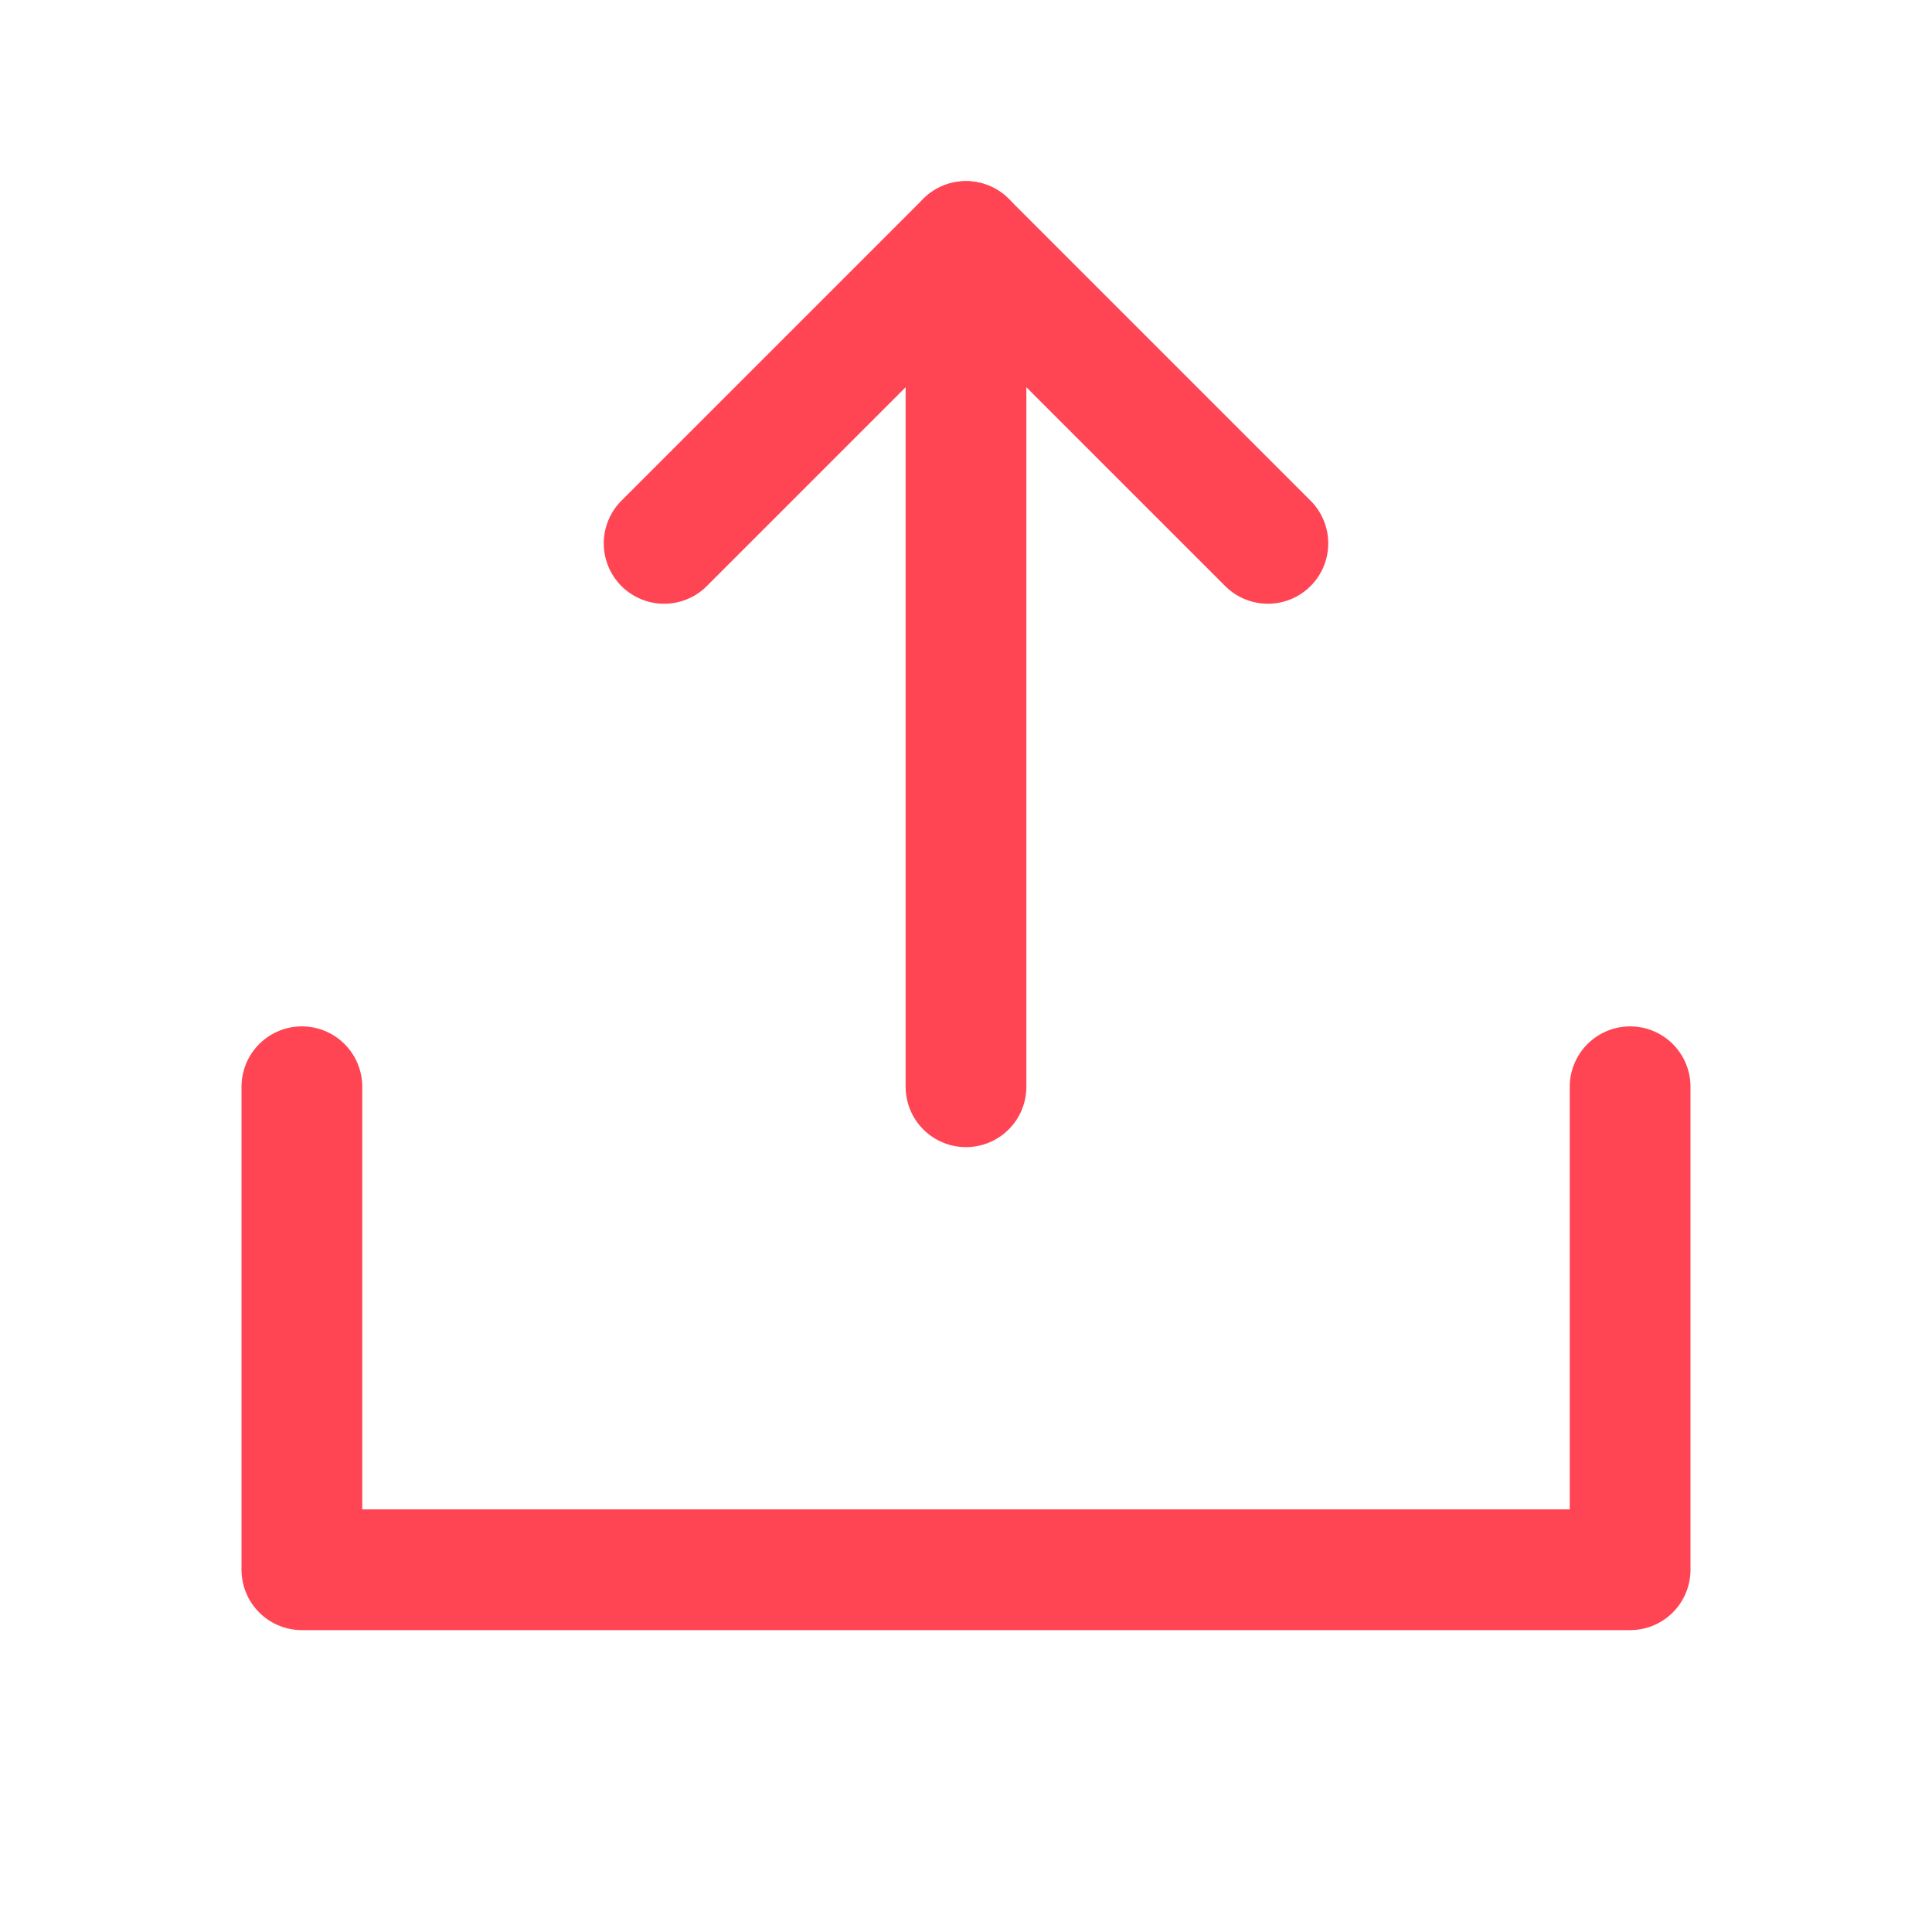
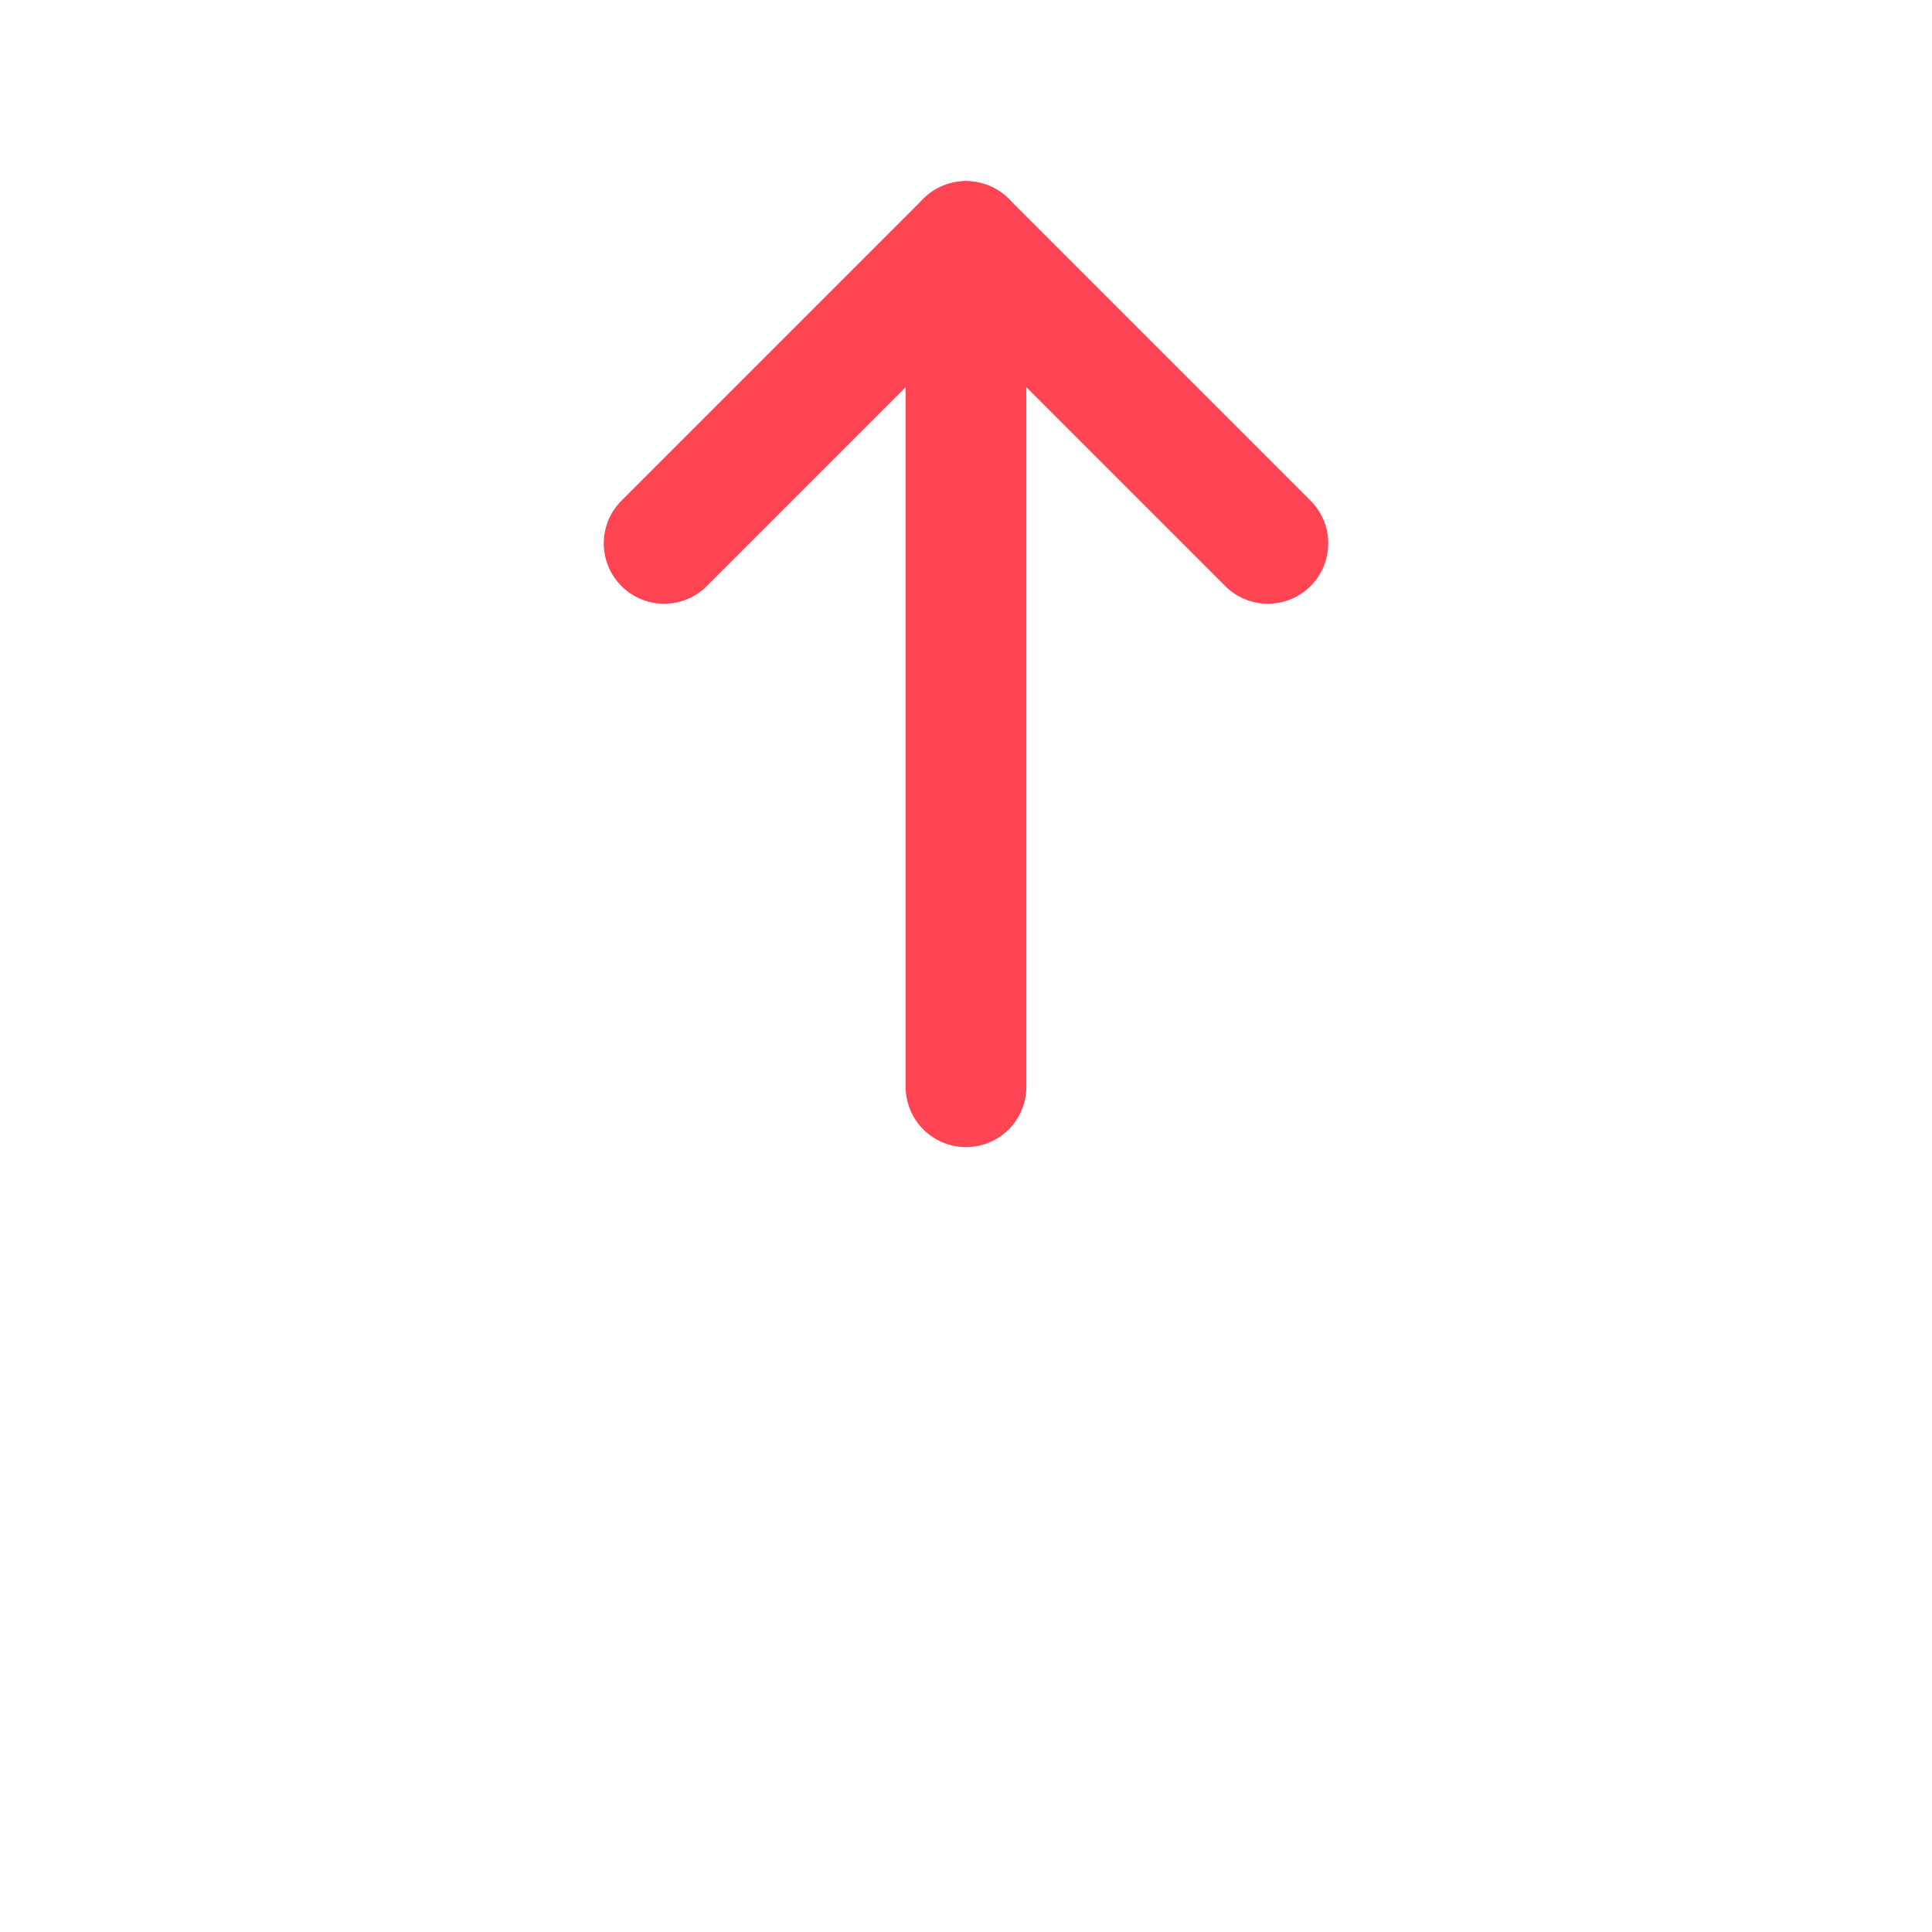
<svg xmlns="http://www.w3.org/2000/svg" viewBox="0 0 256 256">
-   <rect width="256" height="256" fill="none" />
  <line x1="128" y1="144" x2="128" y2="32" fill="none" stroke="#ff4554" stroke-linecap="round" stroke-linejoin="round" stroke-width="16" />
-   <polyline points="216 144 216 208 40 208 40 144" fill="none" stroke="#ff4554" stroke-linecap="round" stroke-linejoin="round" stroke-width="16" />
  <polyline points="88 72 128 32 168 72" fill="none" stroke="#ff4554" stroke-linecap="round" stroke-linejoin="round" stroke-width="16" />
</svg>